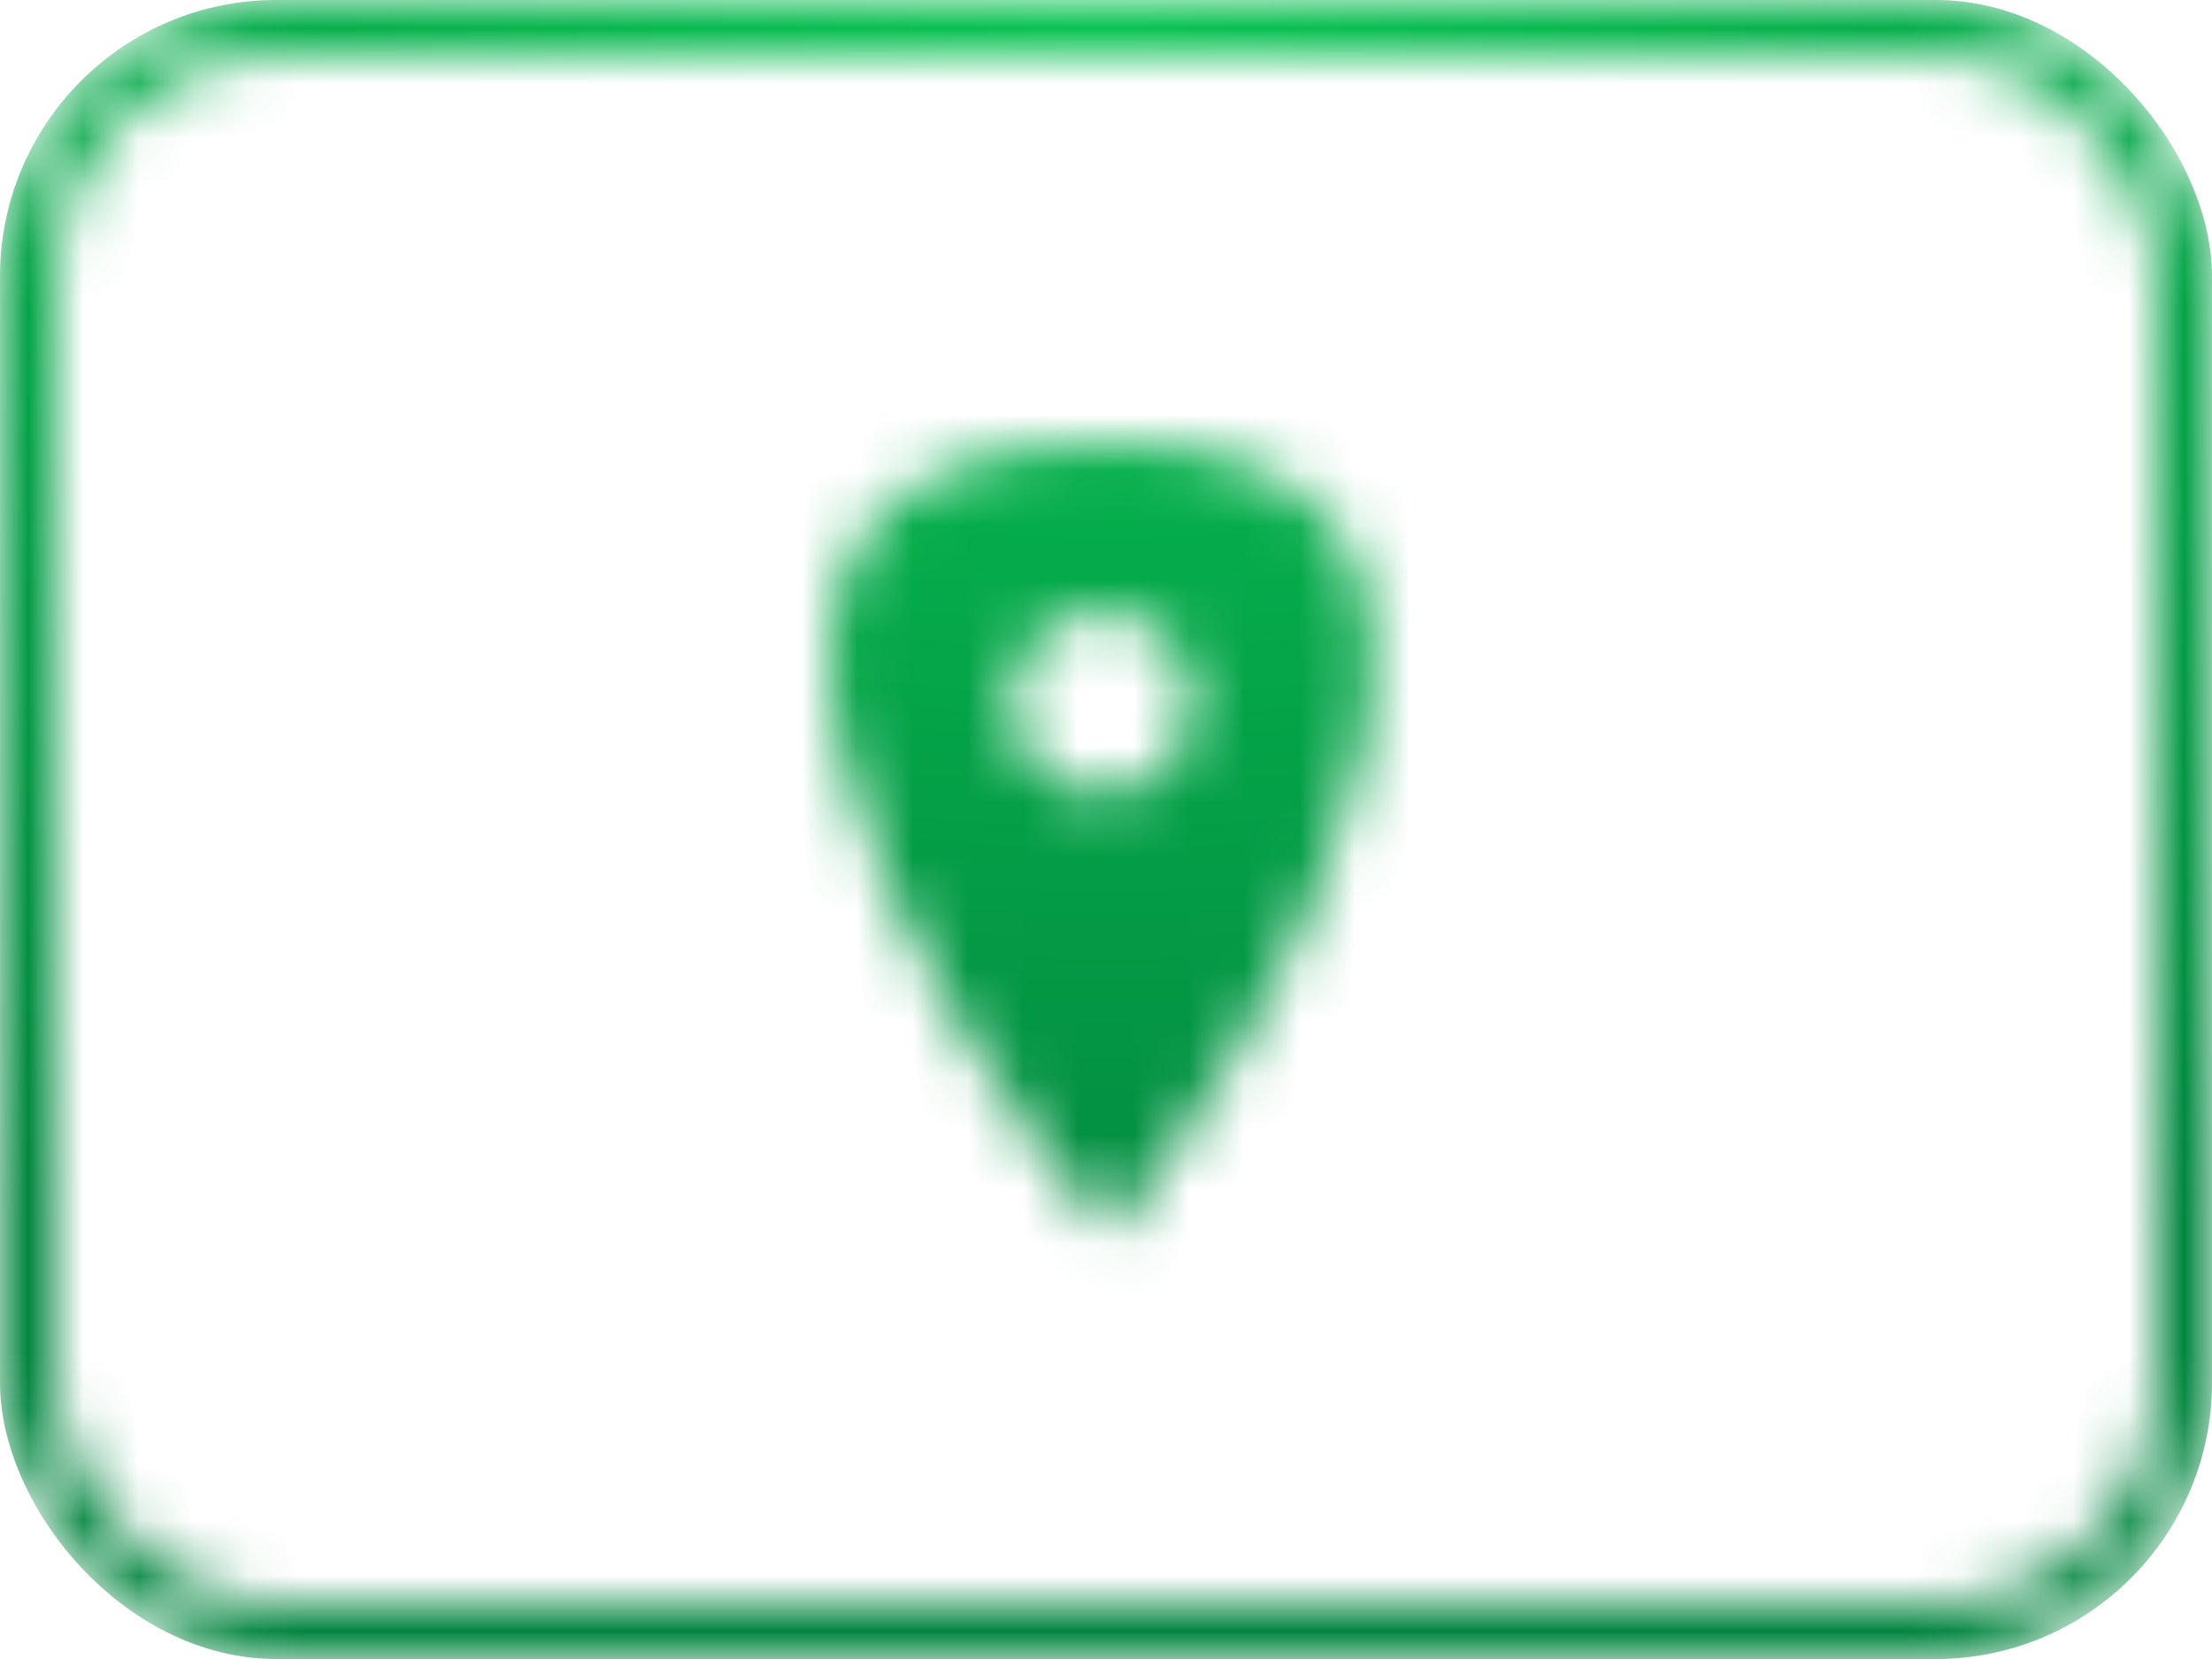
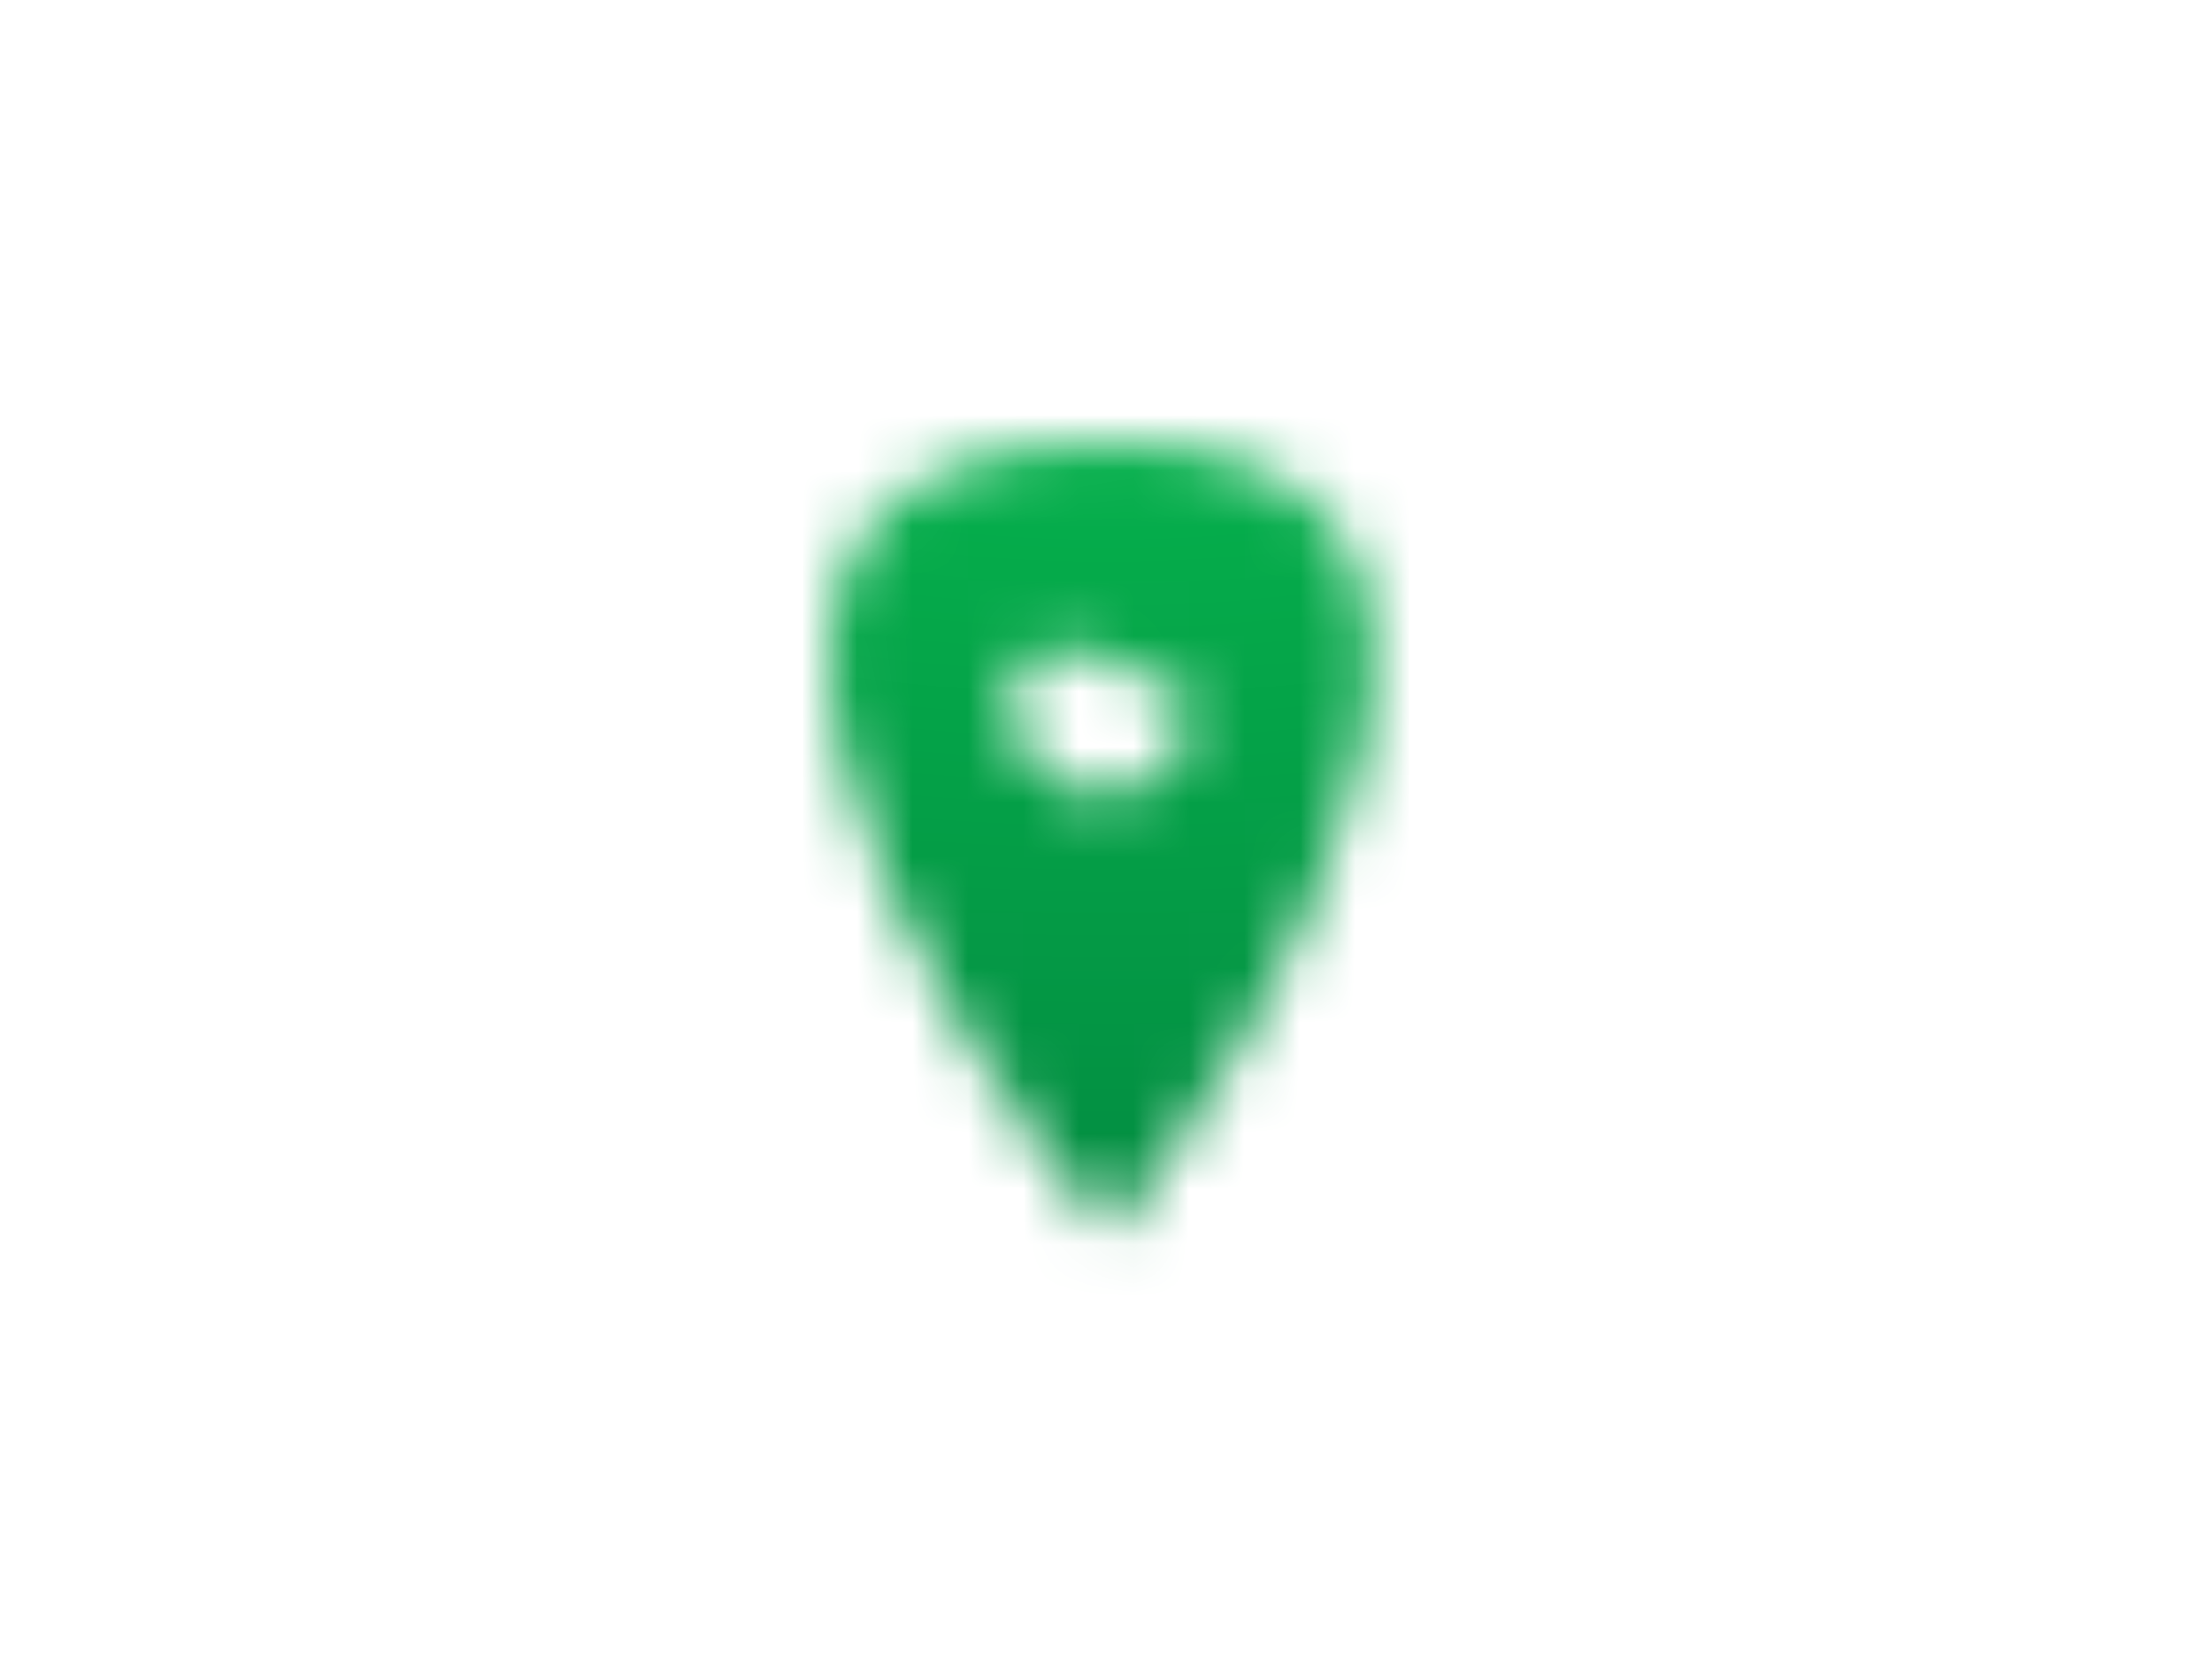
<svg xmlns="http://www.w3.org/2000/svg" width="40" height="30" viewBox="0 0 40 30" fill="none">
  <mask id="mask0_57_2018" style="mask-type:alpha" maskUnits="userSpaceOnUse" x="0" y="0" width="40" height="30">
-     <rect x="0.5" y="0.5" width="39" height="29" rx="4.5" stroke="#666666" />
-     <path fill-rule="evenodd" clip-rule="evenodd" d="M20.061 22.318C16.566 18.387 10.675 8 20.061 8C28.93 8 23.363 18.444 20.061 22.318ZM19.922 14.352C20.828 14.352 21.562 13.617 21.562 12.71C21.562 11.803 20.828 11.068 19.922 11.068C19.016 11.068 18.281 11.803 18.281 12.71C18.281 13.617 19.016 14.352 19.922 14.352Z" fill="#666666" />
+     <path fill-rule="evenodd" clip-rule="evenodd" d="M20.061 22.318C16.566 18.387 10.675 8 20.061 8C28.93 8 23.363 18.444 20.061 22.318ZM19.922 14.352C20.828 14.352 21.562 13.617 21.562 12.71C19.016 11.068 18.281 11.803 18.281 12.71C18.281 13.617 19.016 14.352 19.922 14.352Z" fill="#666666" />
  </mask>
  <g mask="url(#mask0_57_2018)">
    <rect width="40" height="30" rx="5" fill="#D9D9D9" />
    <rect width="40" height="30" rx="5" fill="url(#paint0_radial_57_2018)" />
  </g>
  <defs>
    <radialGradient id="paint0_radial_57_2018" cx="0" cy="0" r="1" gradientUnits="userSpaceOnUse" gradientTransform="translate(20) rotate(90) scale(30 50.124)">
      <stop stop-color="#07C452" />
      <stop offset="0.836" stop-color="#02853F" />
    </radialGradient>
  </defs>
</svg>